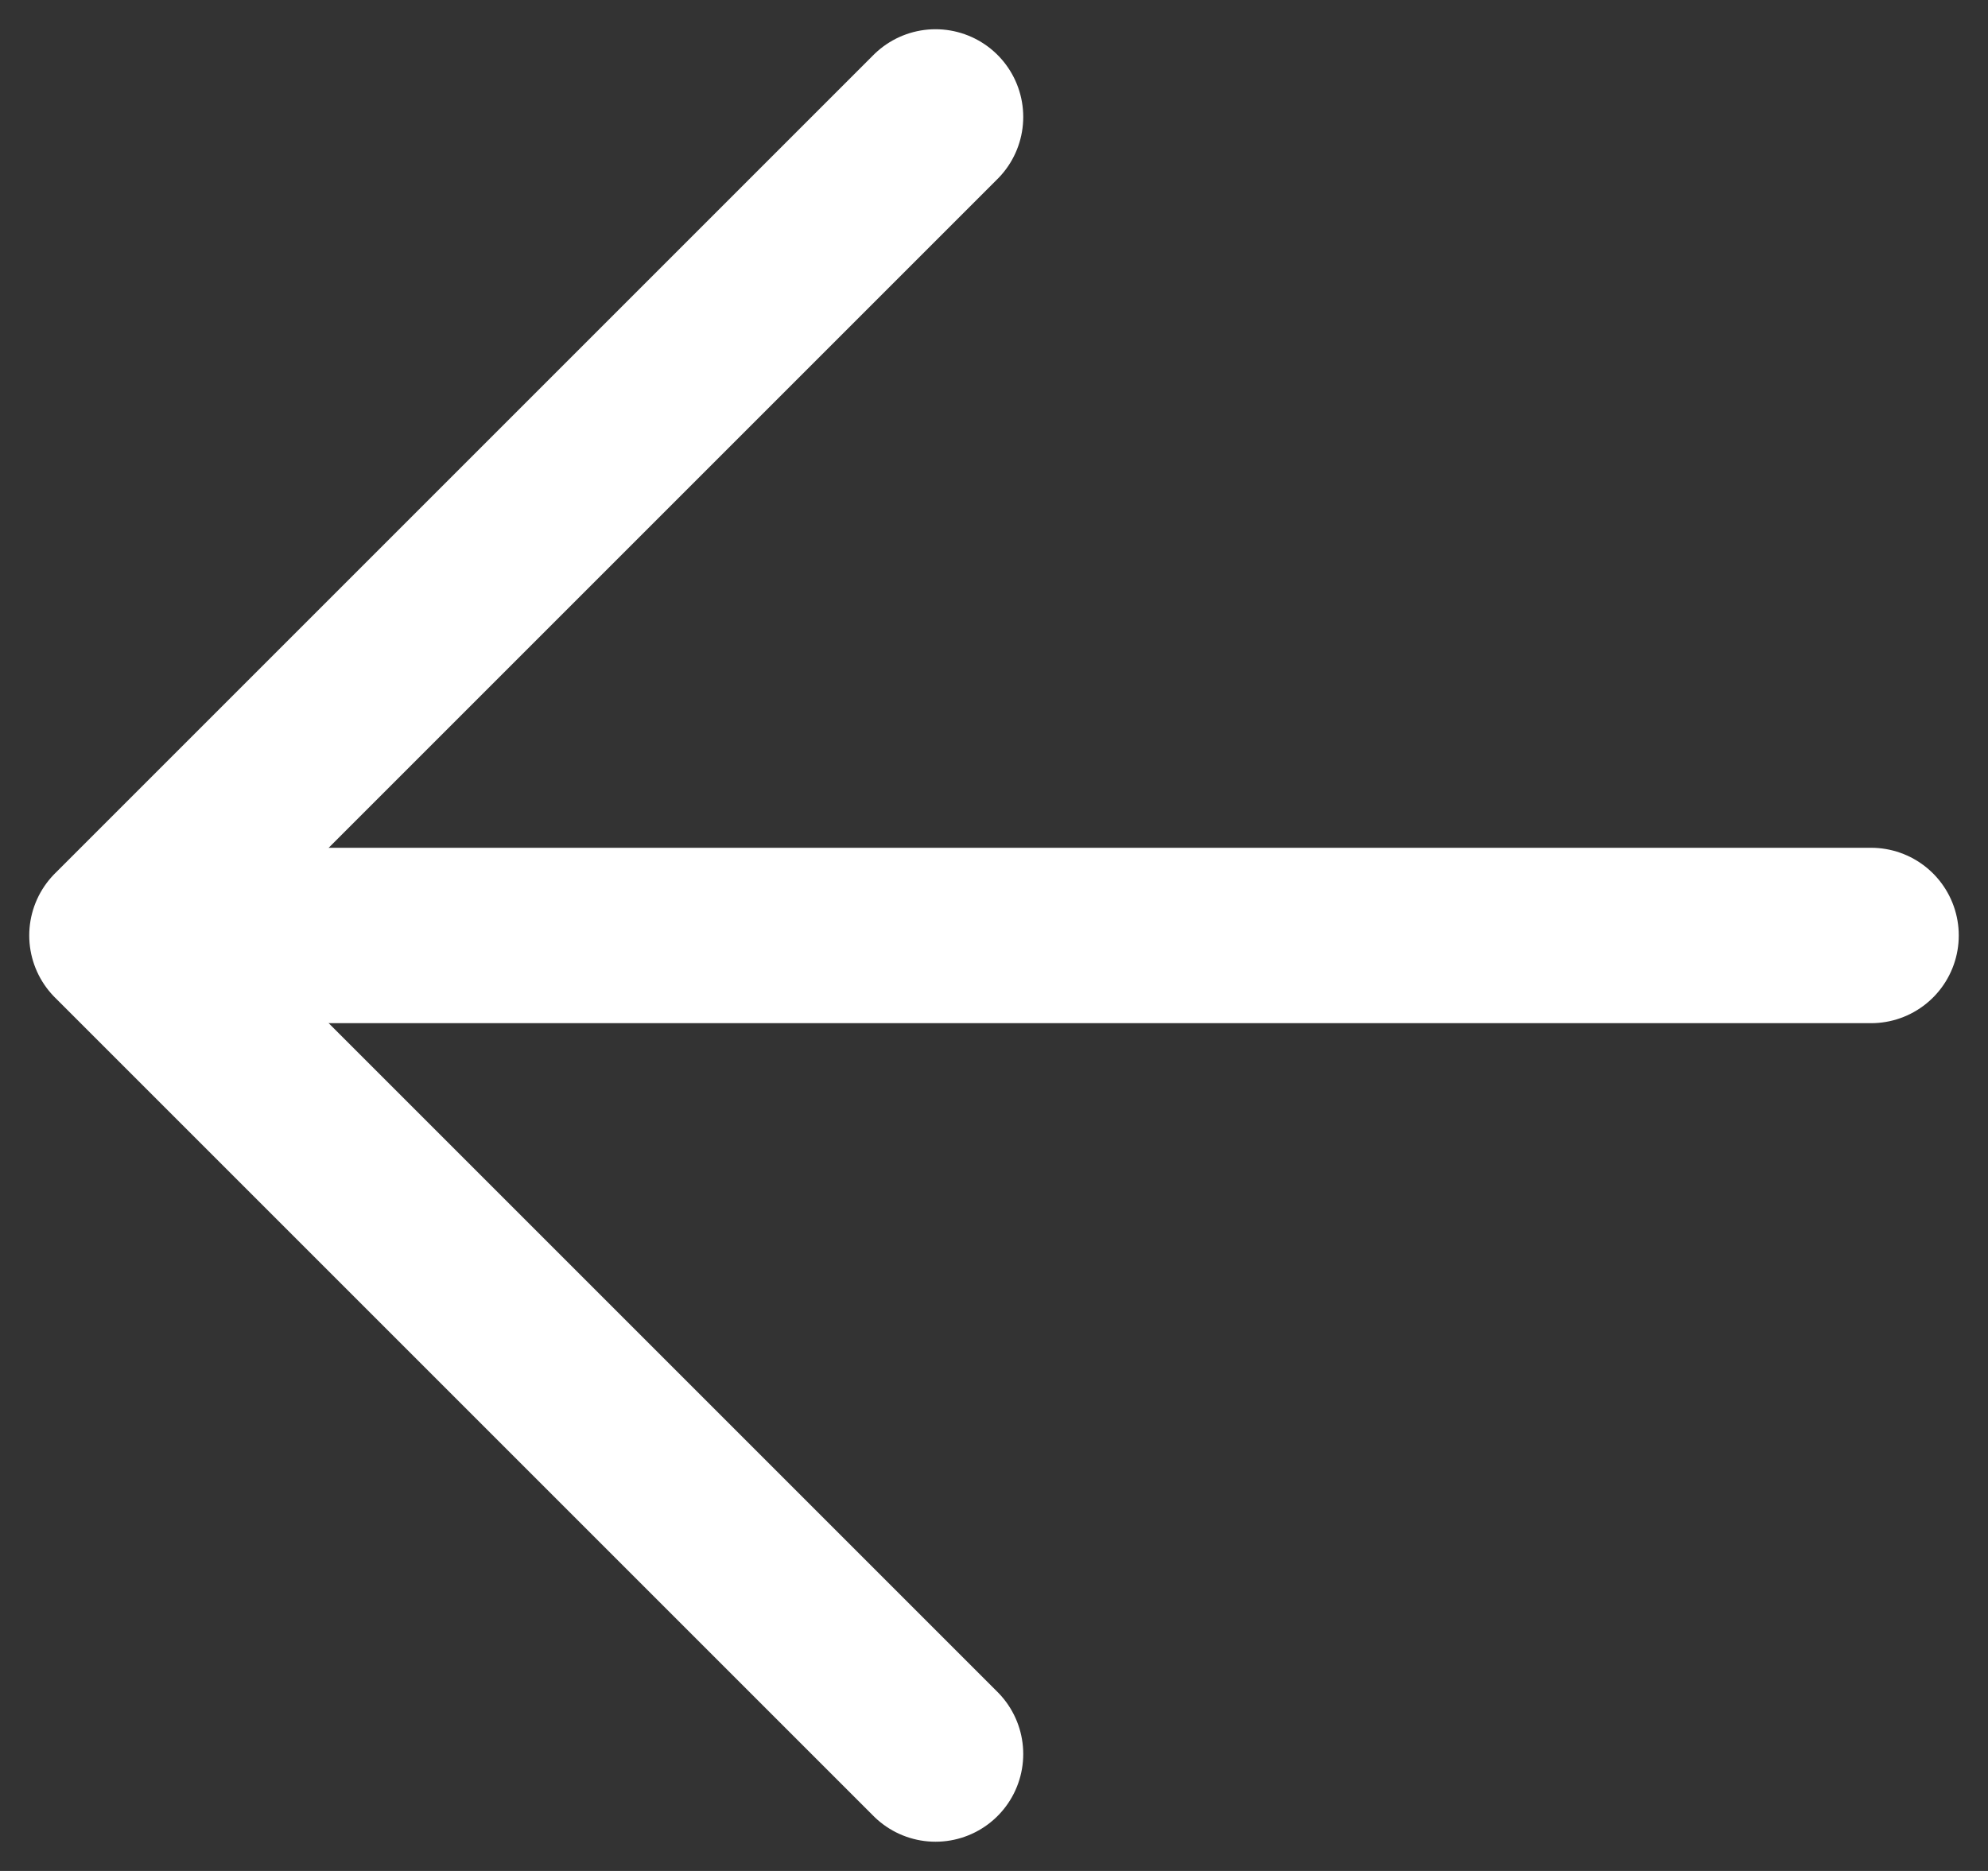
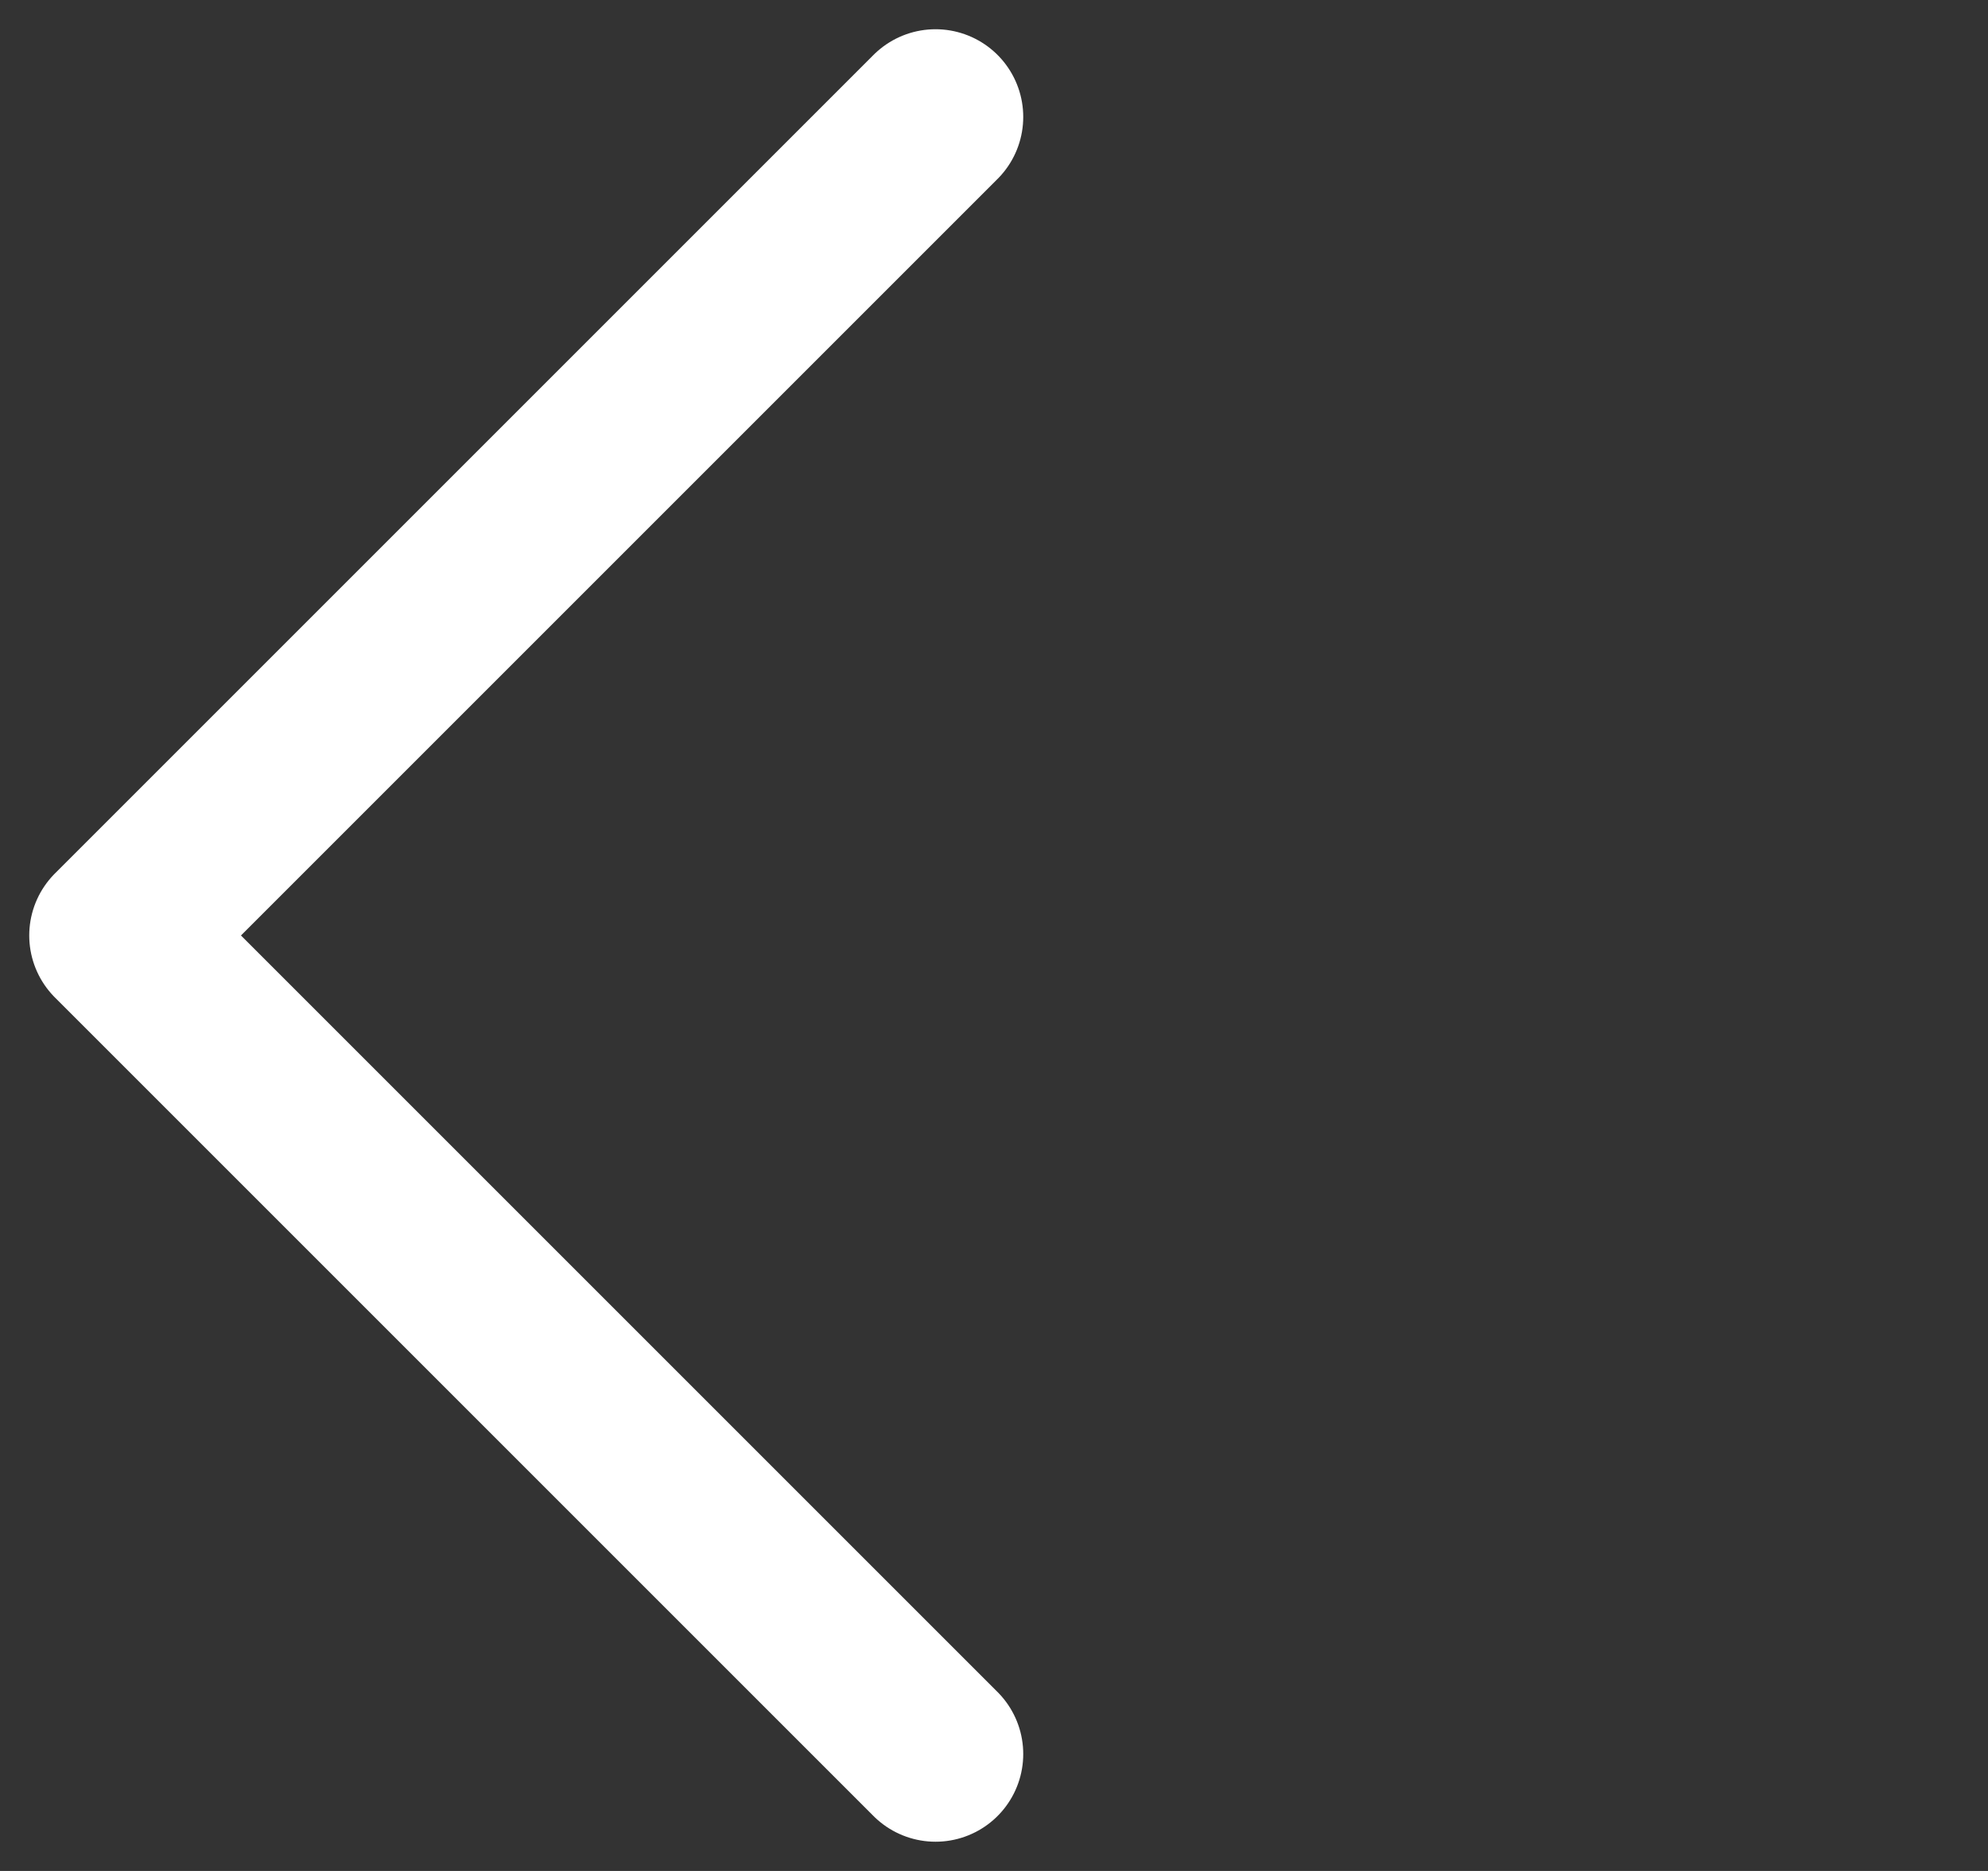
<svg xmlns="http://www.w3.org/2000/svg" width="17" height="16" viewBox="0 0 17 16" fill="none">
  <rect x="0" y="0" width="17" height="16" fill="#333333" stroke="none" />
  <path d="M8 1L1 8L8 15" stroke="white" stroke-width="1.5" stroke-linecap="round" stroke-linejoin="round" />
-   <path d="M16 8H2" stroke="white" stroke-width="1.5" stroke-linecap="round" stroke-linejoin="round" />
</svg>